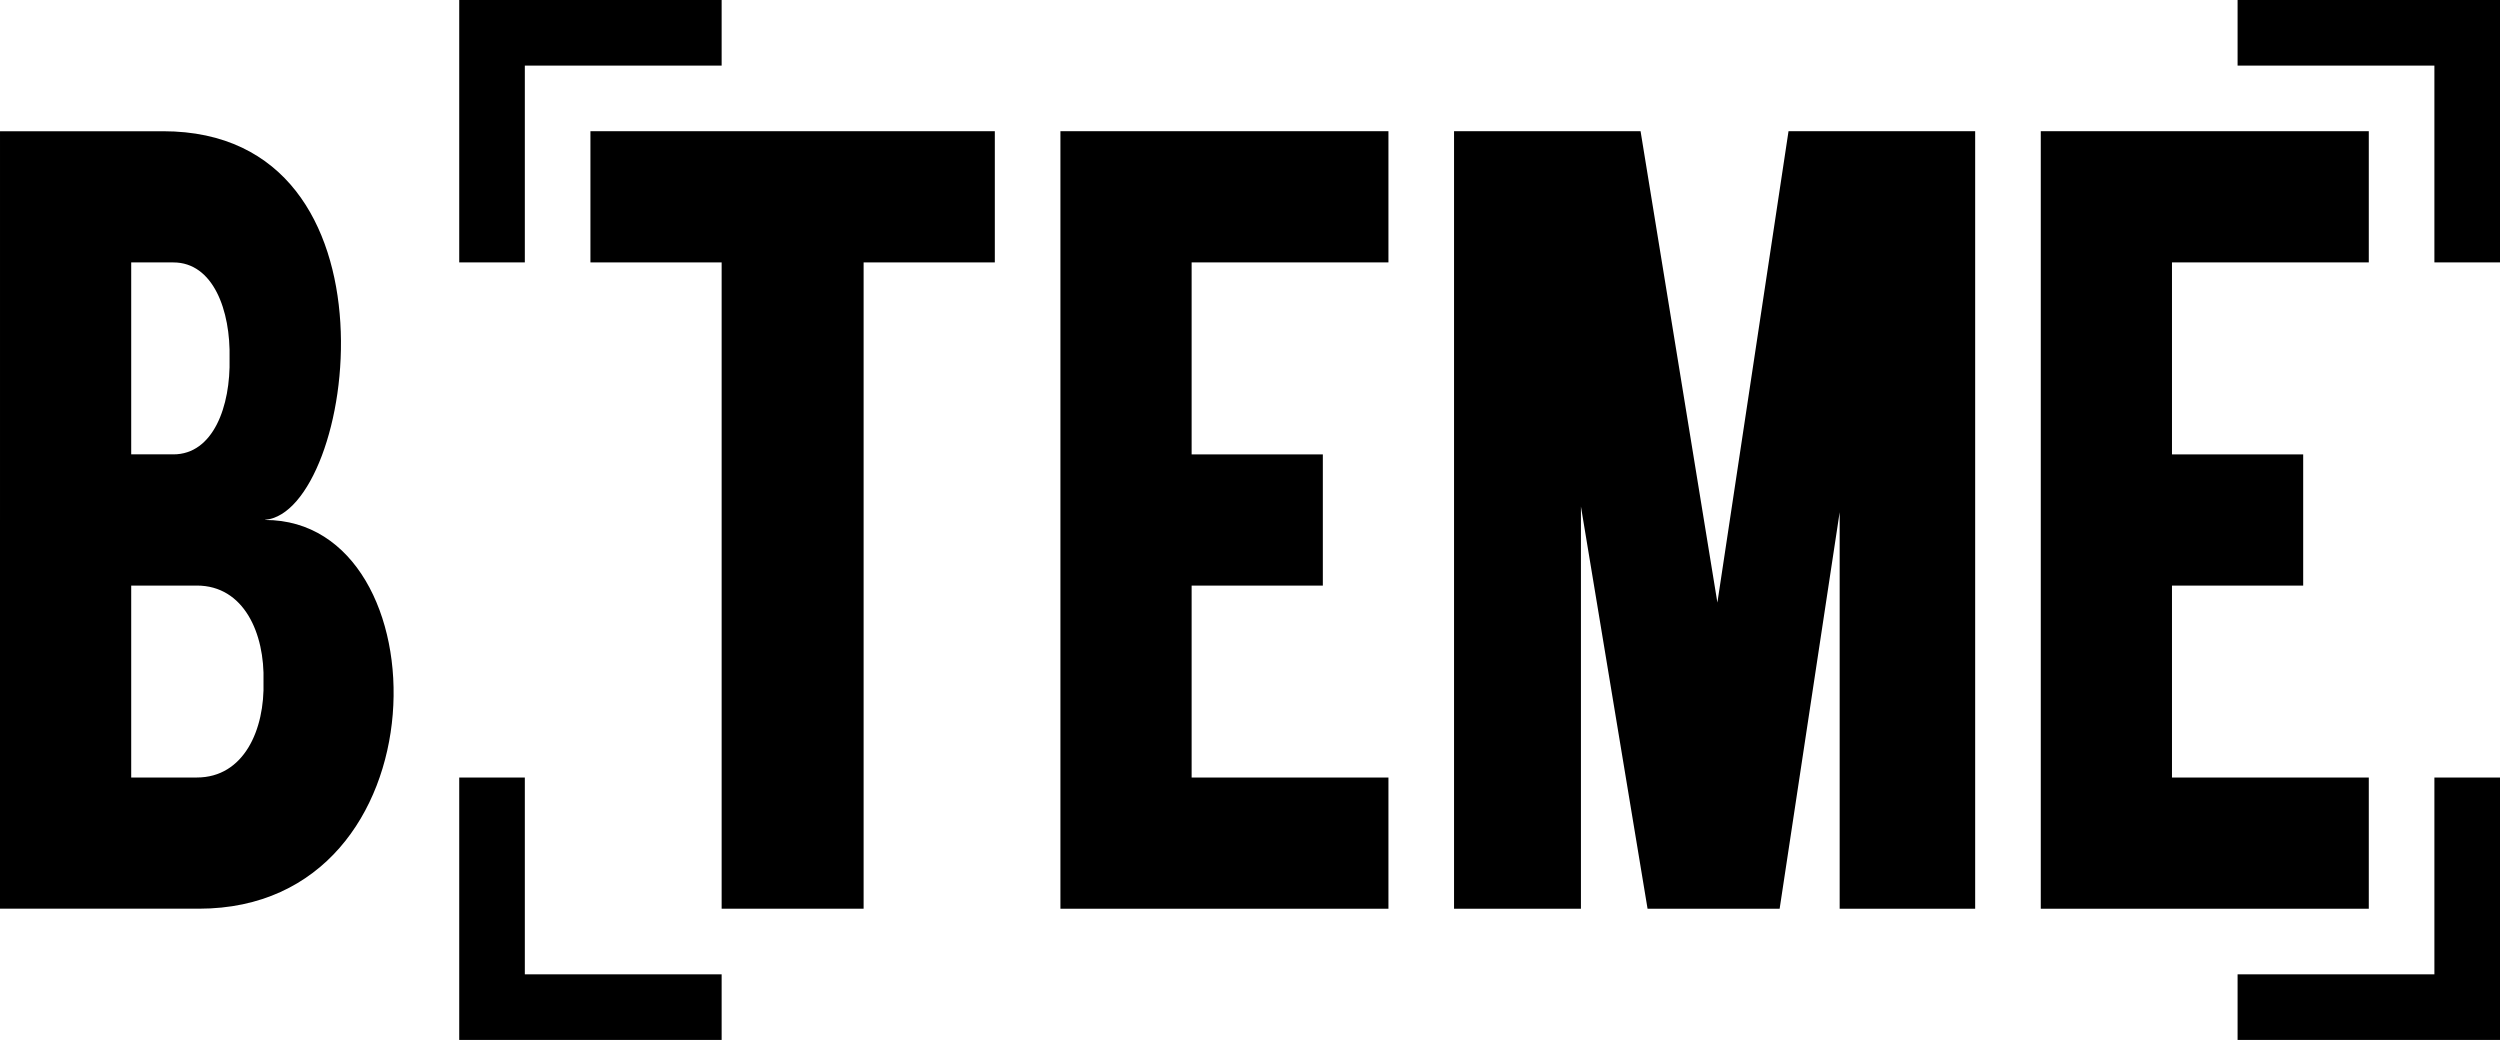
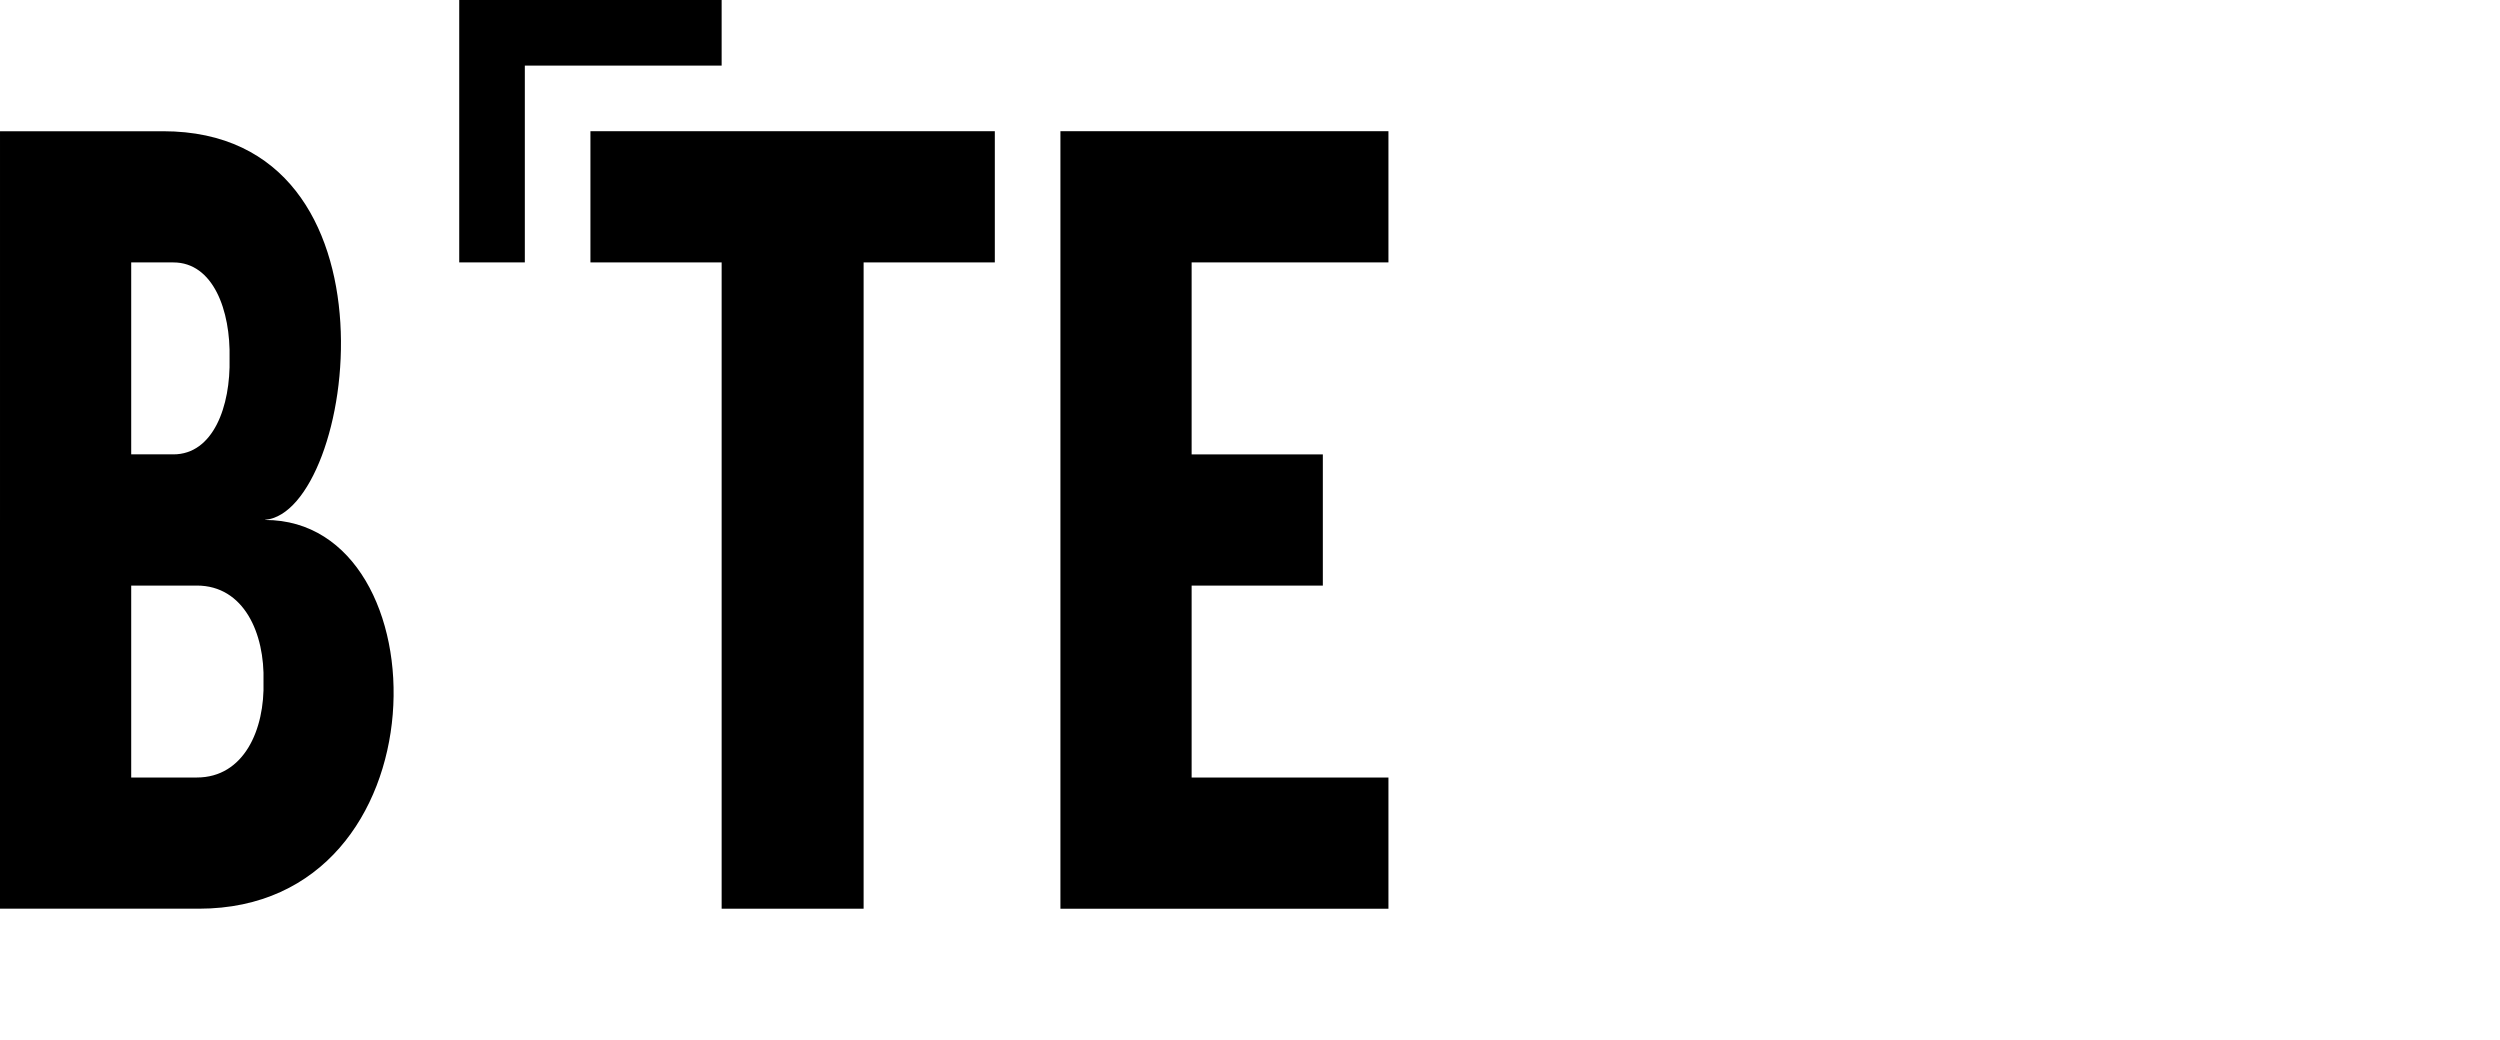
<svg xmlns="http://www.w3.org/2000/svg" xml:space="preserve" width="452.985mm" height="188.429mm" version="1.1" style="shape-rendering:geometricPrecision; text-rendering:geometricPrecision; image-rendering:optimizeQuality; fill-rule:evenodd; clip-rule:evenodd" viewBox="0 0 17808.64 7407.88">
  <defs>
    <style type="text/css"> .fil0 {fill:black} .fil1 {fill:black;fill-rule:nonzero} </style>
  </defs>
  <g id="Layer_x0020_1">
    <path class="fil0" d="M-0 3703.94l0 236.01 0 2533.11 1416.53 0c1772.83,-0.02 1752.78,-2769.12 472.17,-2769.12l0 -1.29c639.76,-54.22 1031.22,-2767.83 -727.3,-2767.83l-1161.4 0 0 2636.64 0 132.48zm1401.98 467.33l-467.33 0 0 1367.24 467.33 0c336.39,0 484.91,-341.81 475.07,-683.62 9.84,-341.81 -138.68,-683.62 -475.07,-683.62zm-166.84 -934.65l-300.48 0 0 -1367.24 300.48 0c283.32,0 408.41,341.81 400.12,683.62 8.29,341.81 -116.8,683.62 -400.12,683.62z" />
-     <polygon class="fil1" points="17341.31,467.32 15939.34,467.32 15939.34,0 17808.64,0 17808.64,1869.27 17341.32,1869.27 " />
-     <polygon class="fil1" points="3738.61,6940.56 5140.58,6940.56 5140.58,7407.88 3271.28,7407.88 3271.28,5538.61 3738.6,5538.61 " />
-     <polygon class="fil1" points="17341.31,6940.56 15939.34,6940.56 15939.34,7407.88 17808.64,7407.88 17808.64,5538.61 17341.32,5538.61 " />
    <polygon class="fil1" points="8488.51,5538.55 8488.51,4171.27 9423.16,4171.27 9423.16,3236.67 8488.51,3236.67 8488.51,1869.27 9890.49,1869.27 9890.49,934.67 7553.86,934.67 7553.86,6473.09 9890.49,6473.09 9890.49,5538.56 " />
    <polygon class="fil1" points="5140.58,1869.27 5140.58,6473.09 6151.88,6473.09 6151.88,1869.27 7086.53,1869.27 7086.53,934.67 4205.93,934.67 4205.93,1869.27 " />
-     <polygon class="fil1" points="12233.74,4292.41 11686.53,934.67 10357.81,934.67 10357.81,6473.09 11261.72,6473.09 11261.72,3607.94 11736.31,6473.09 12677.18,6473.09 13104.73,3648.72 13104.73,6473.09 14070.03,6473.09 14070.03,934.67 12740.45,934.67 12233.71,4292.41 " />
-     <polygon class="fil1" points="15472.01,5538.55 15472.01,4171.27 16406.66,4171.27 16406.66,3236.67 15472.01,3236.67 15472.01,1869.27 16873.99,1869.27 16873.99,934.67 14537.36,934.67 14537.36,6473.09 16873.99,6473.09 16873.99,5538.56 " />
    <polygon class="fil1" points="3738.61,467.32 5140.58,467.32 5140.58,0 3271.28,0 3271.28,1869.27 3738.6,1869.27 " />
  </g>
</svg>